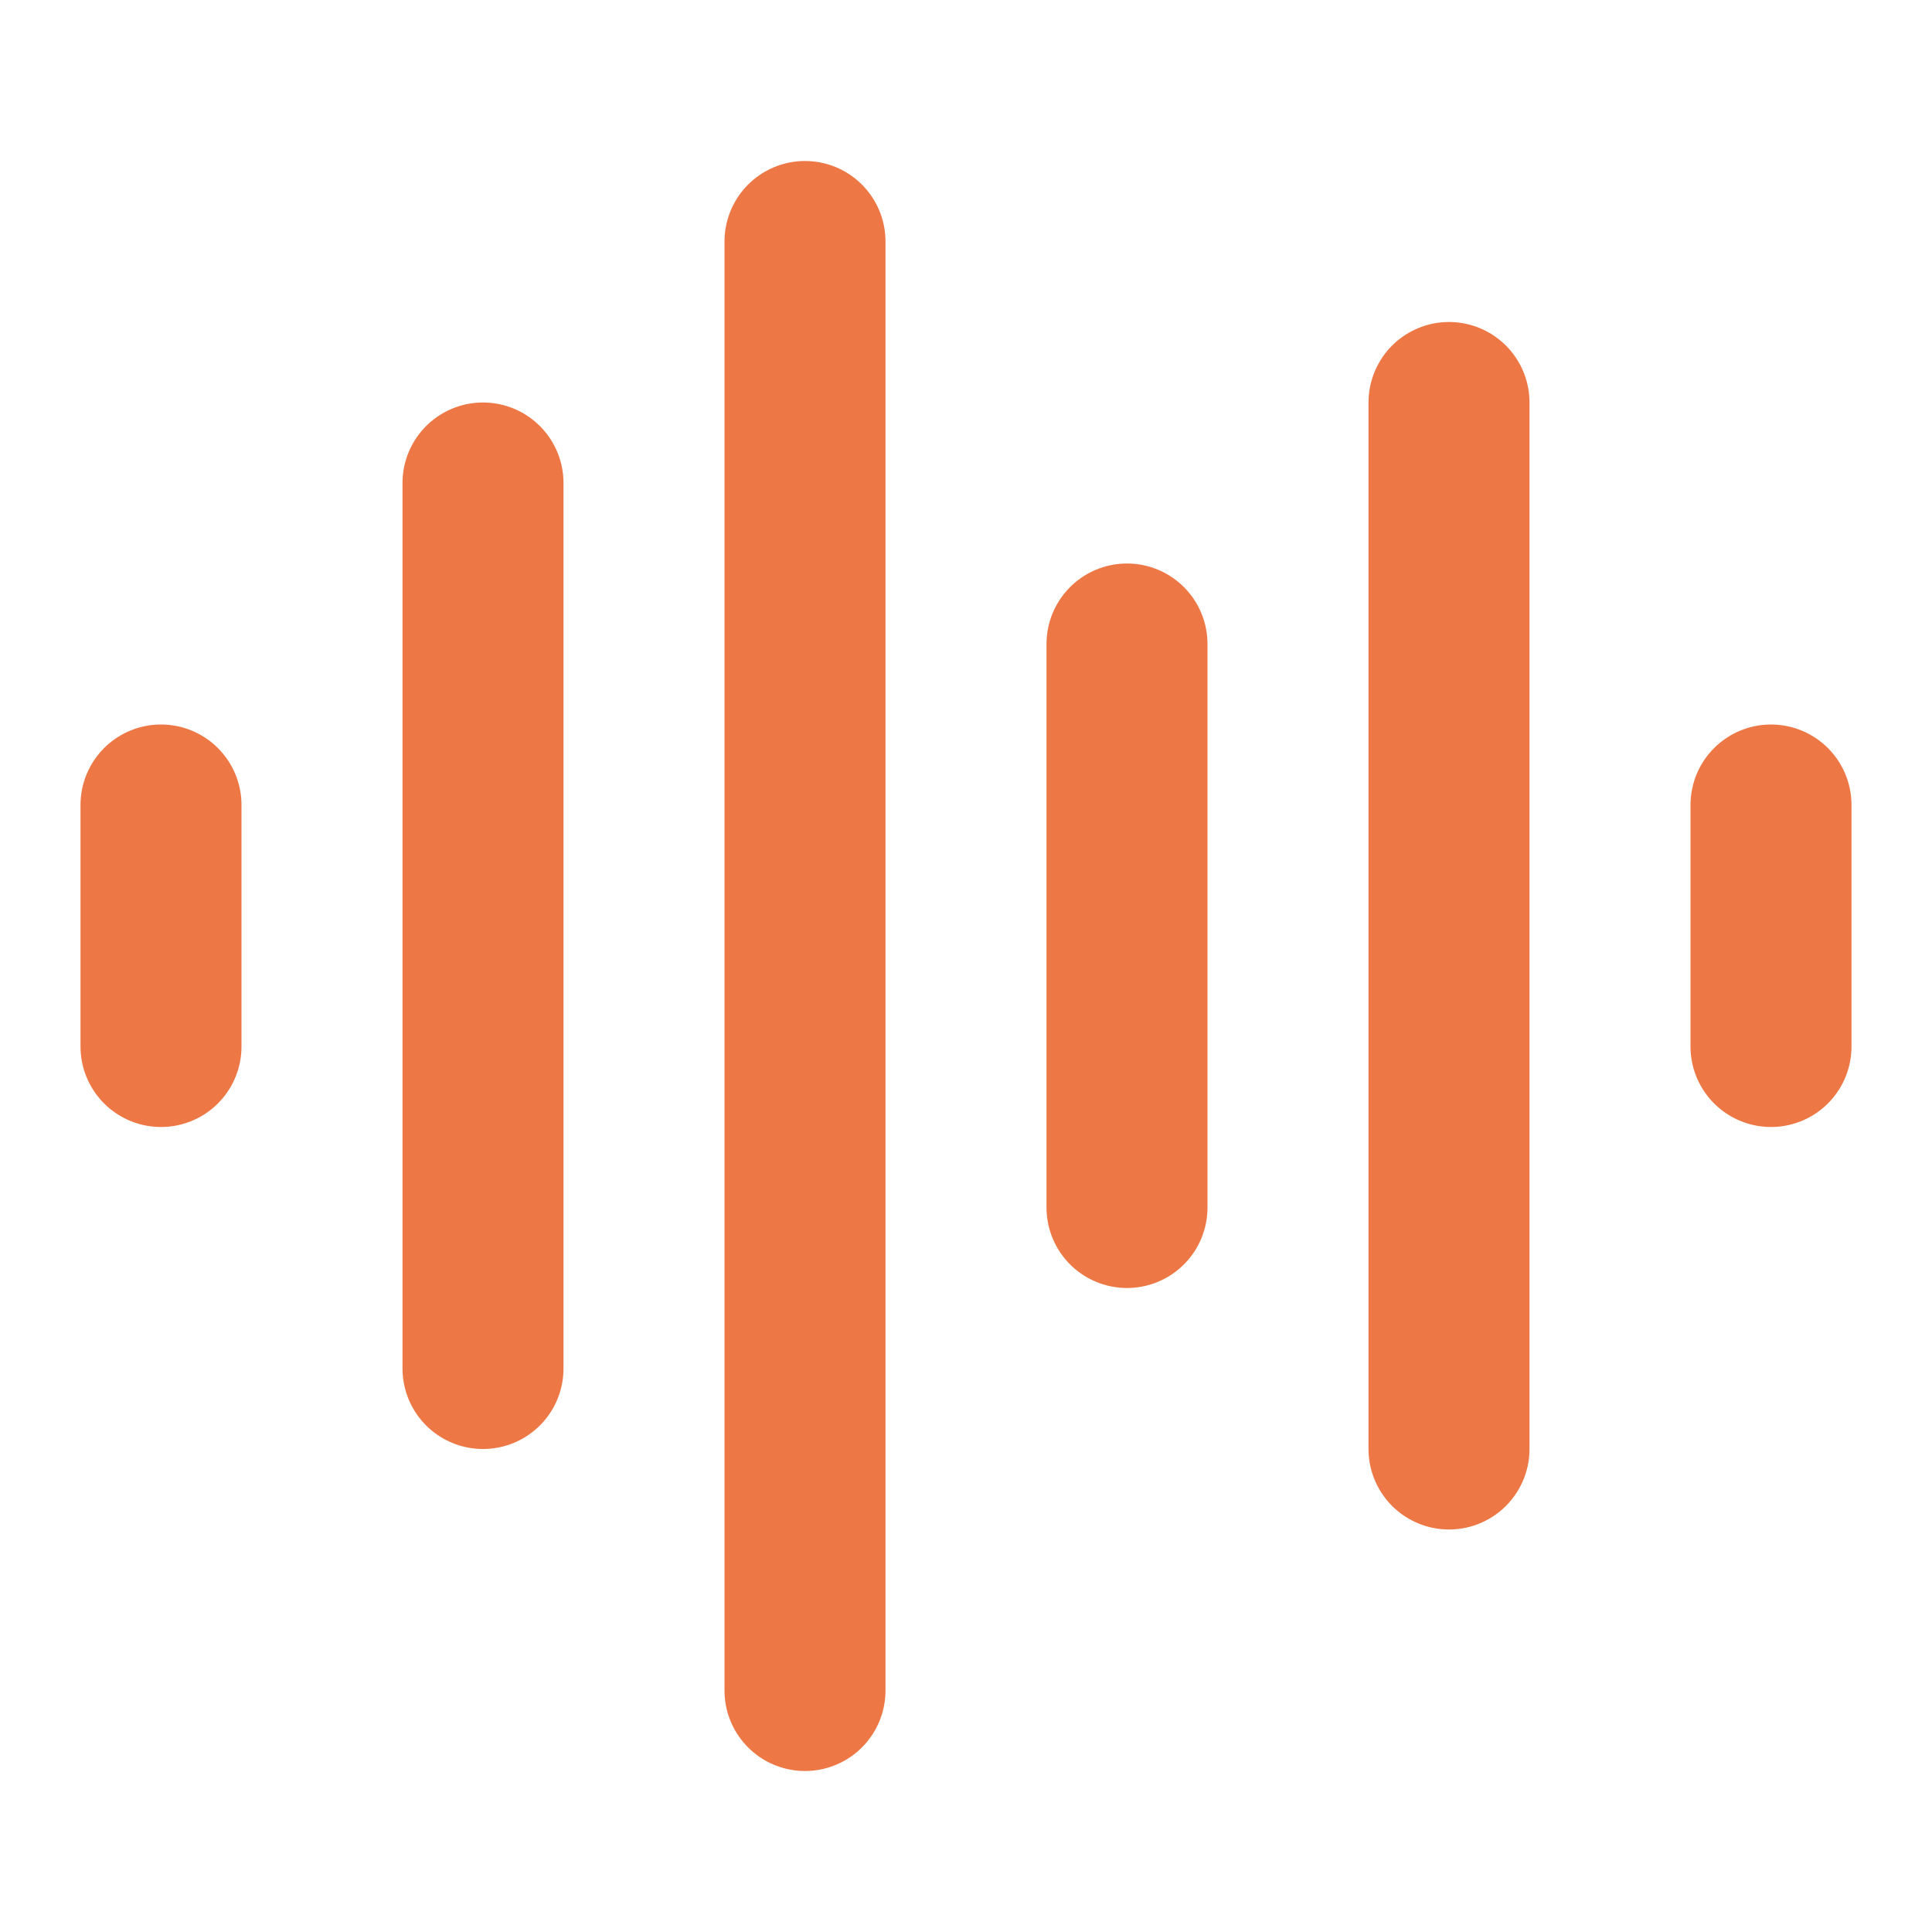
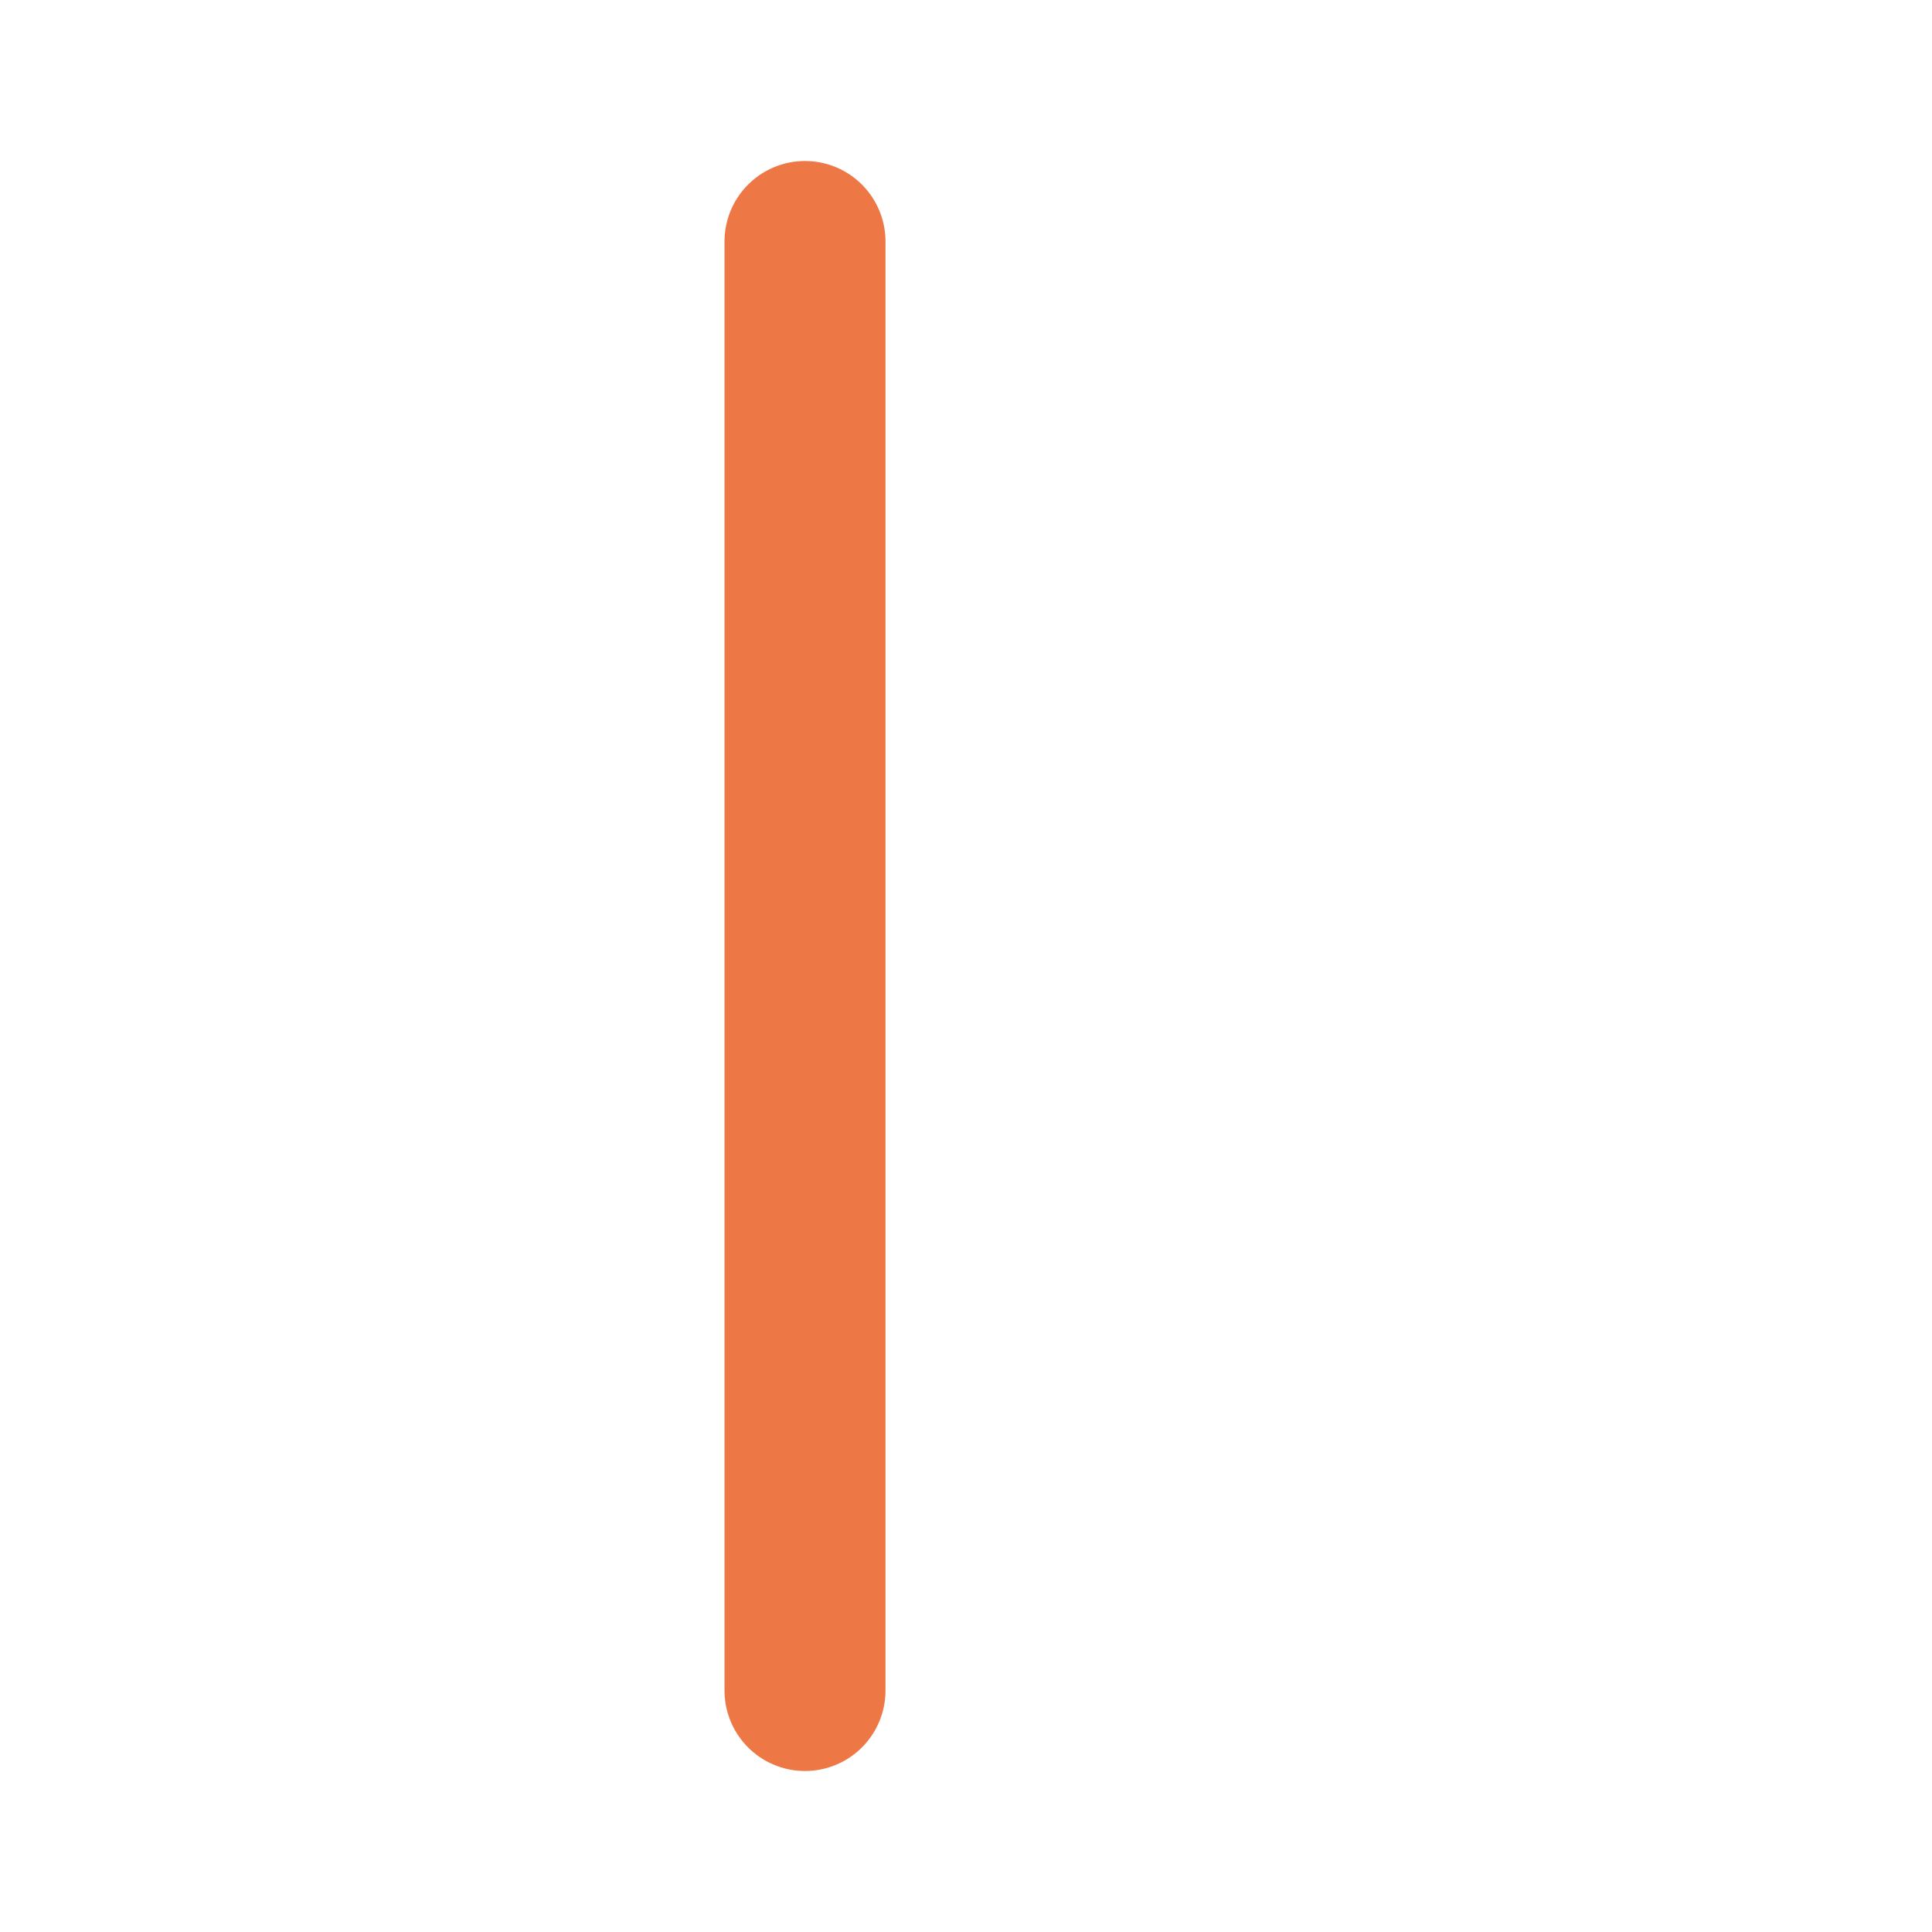
<svg xmlns="http://www.w3.org/2000/svg" width="24" height="24" viewBox="0 0 24 24" fill="none" stroke="#ED7846" stroke-width="2" stroke-linecap="round" stroke-linejoin="round" class="lucide lucide-audio-lines">
-   <path d="M2 10v3" />
-   <path d="M6 6v11" />
  <path d="M10 3v18" />
-   <path d="M14 8v7" />
-   <path d="M18 5v13" />
-   <path d="M22 10v3" />
</svg>